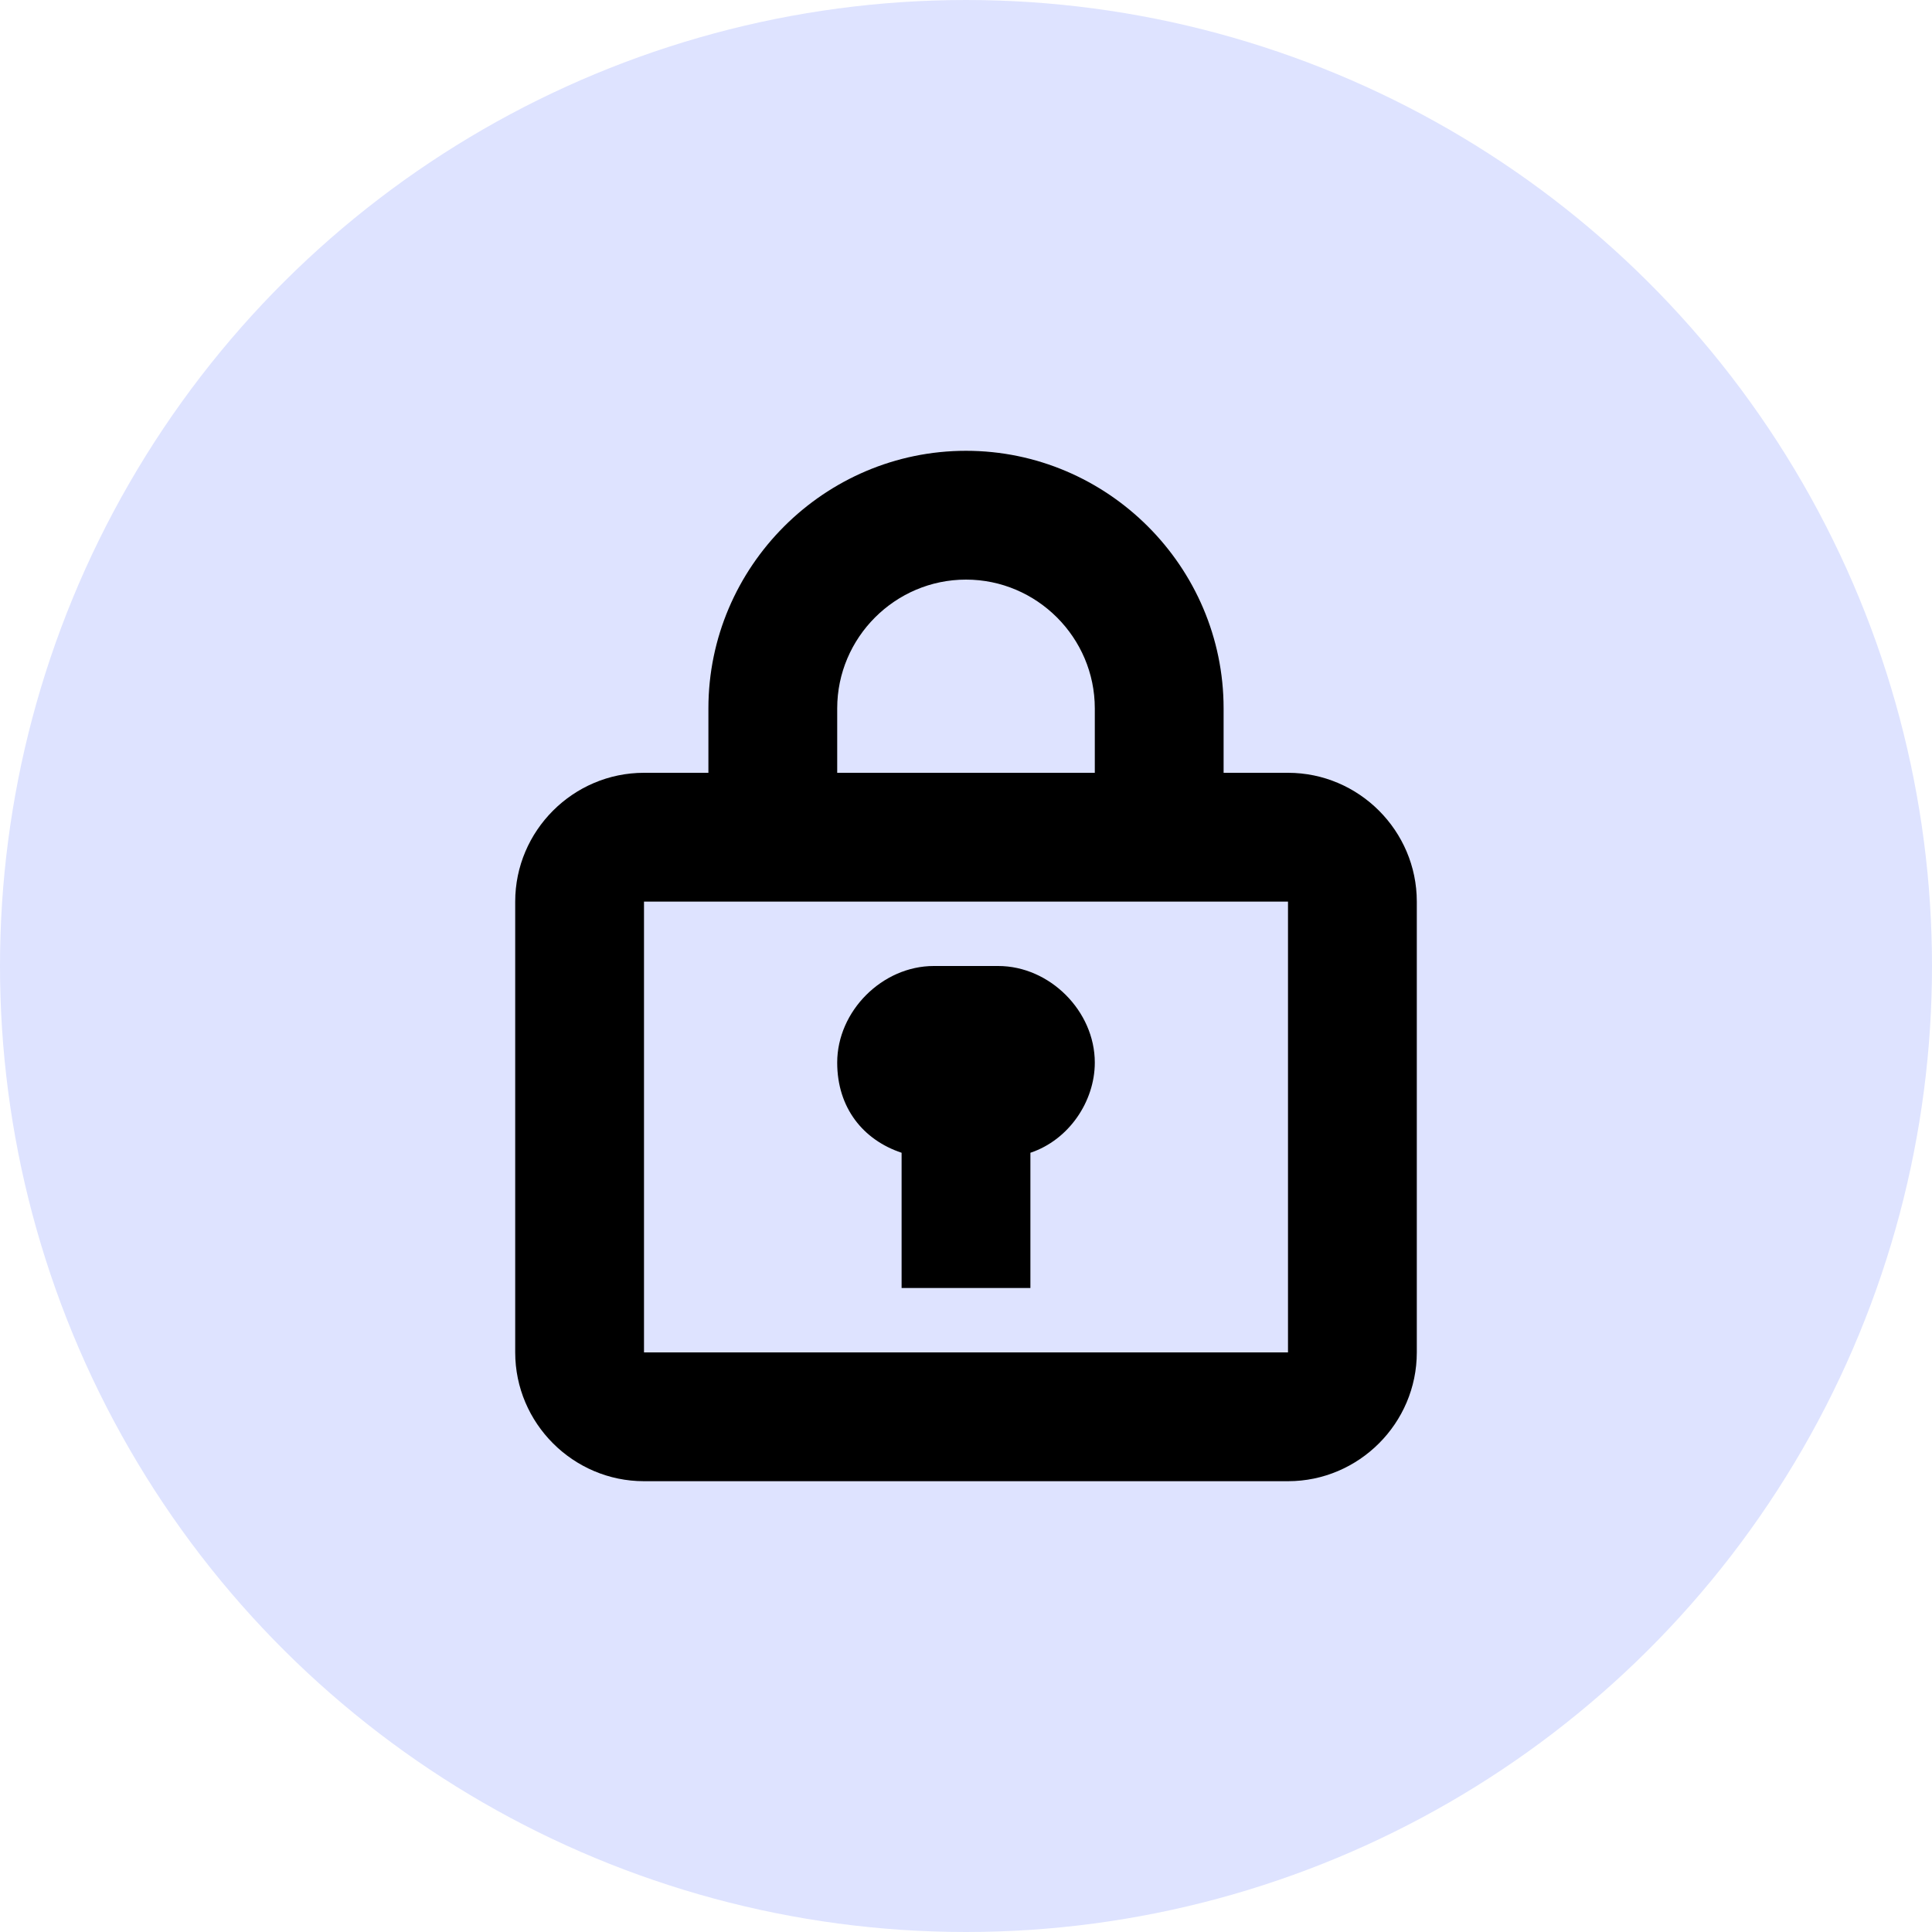
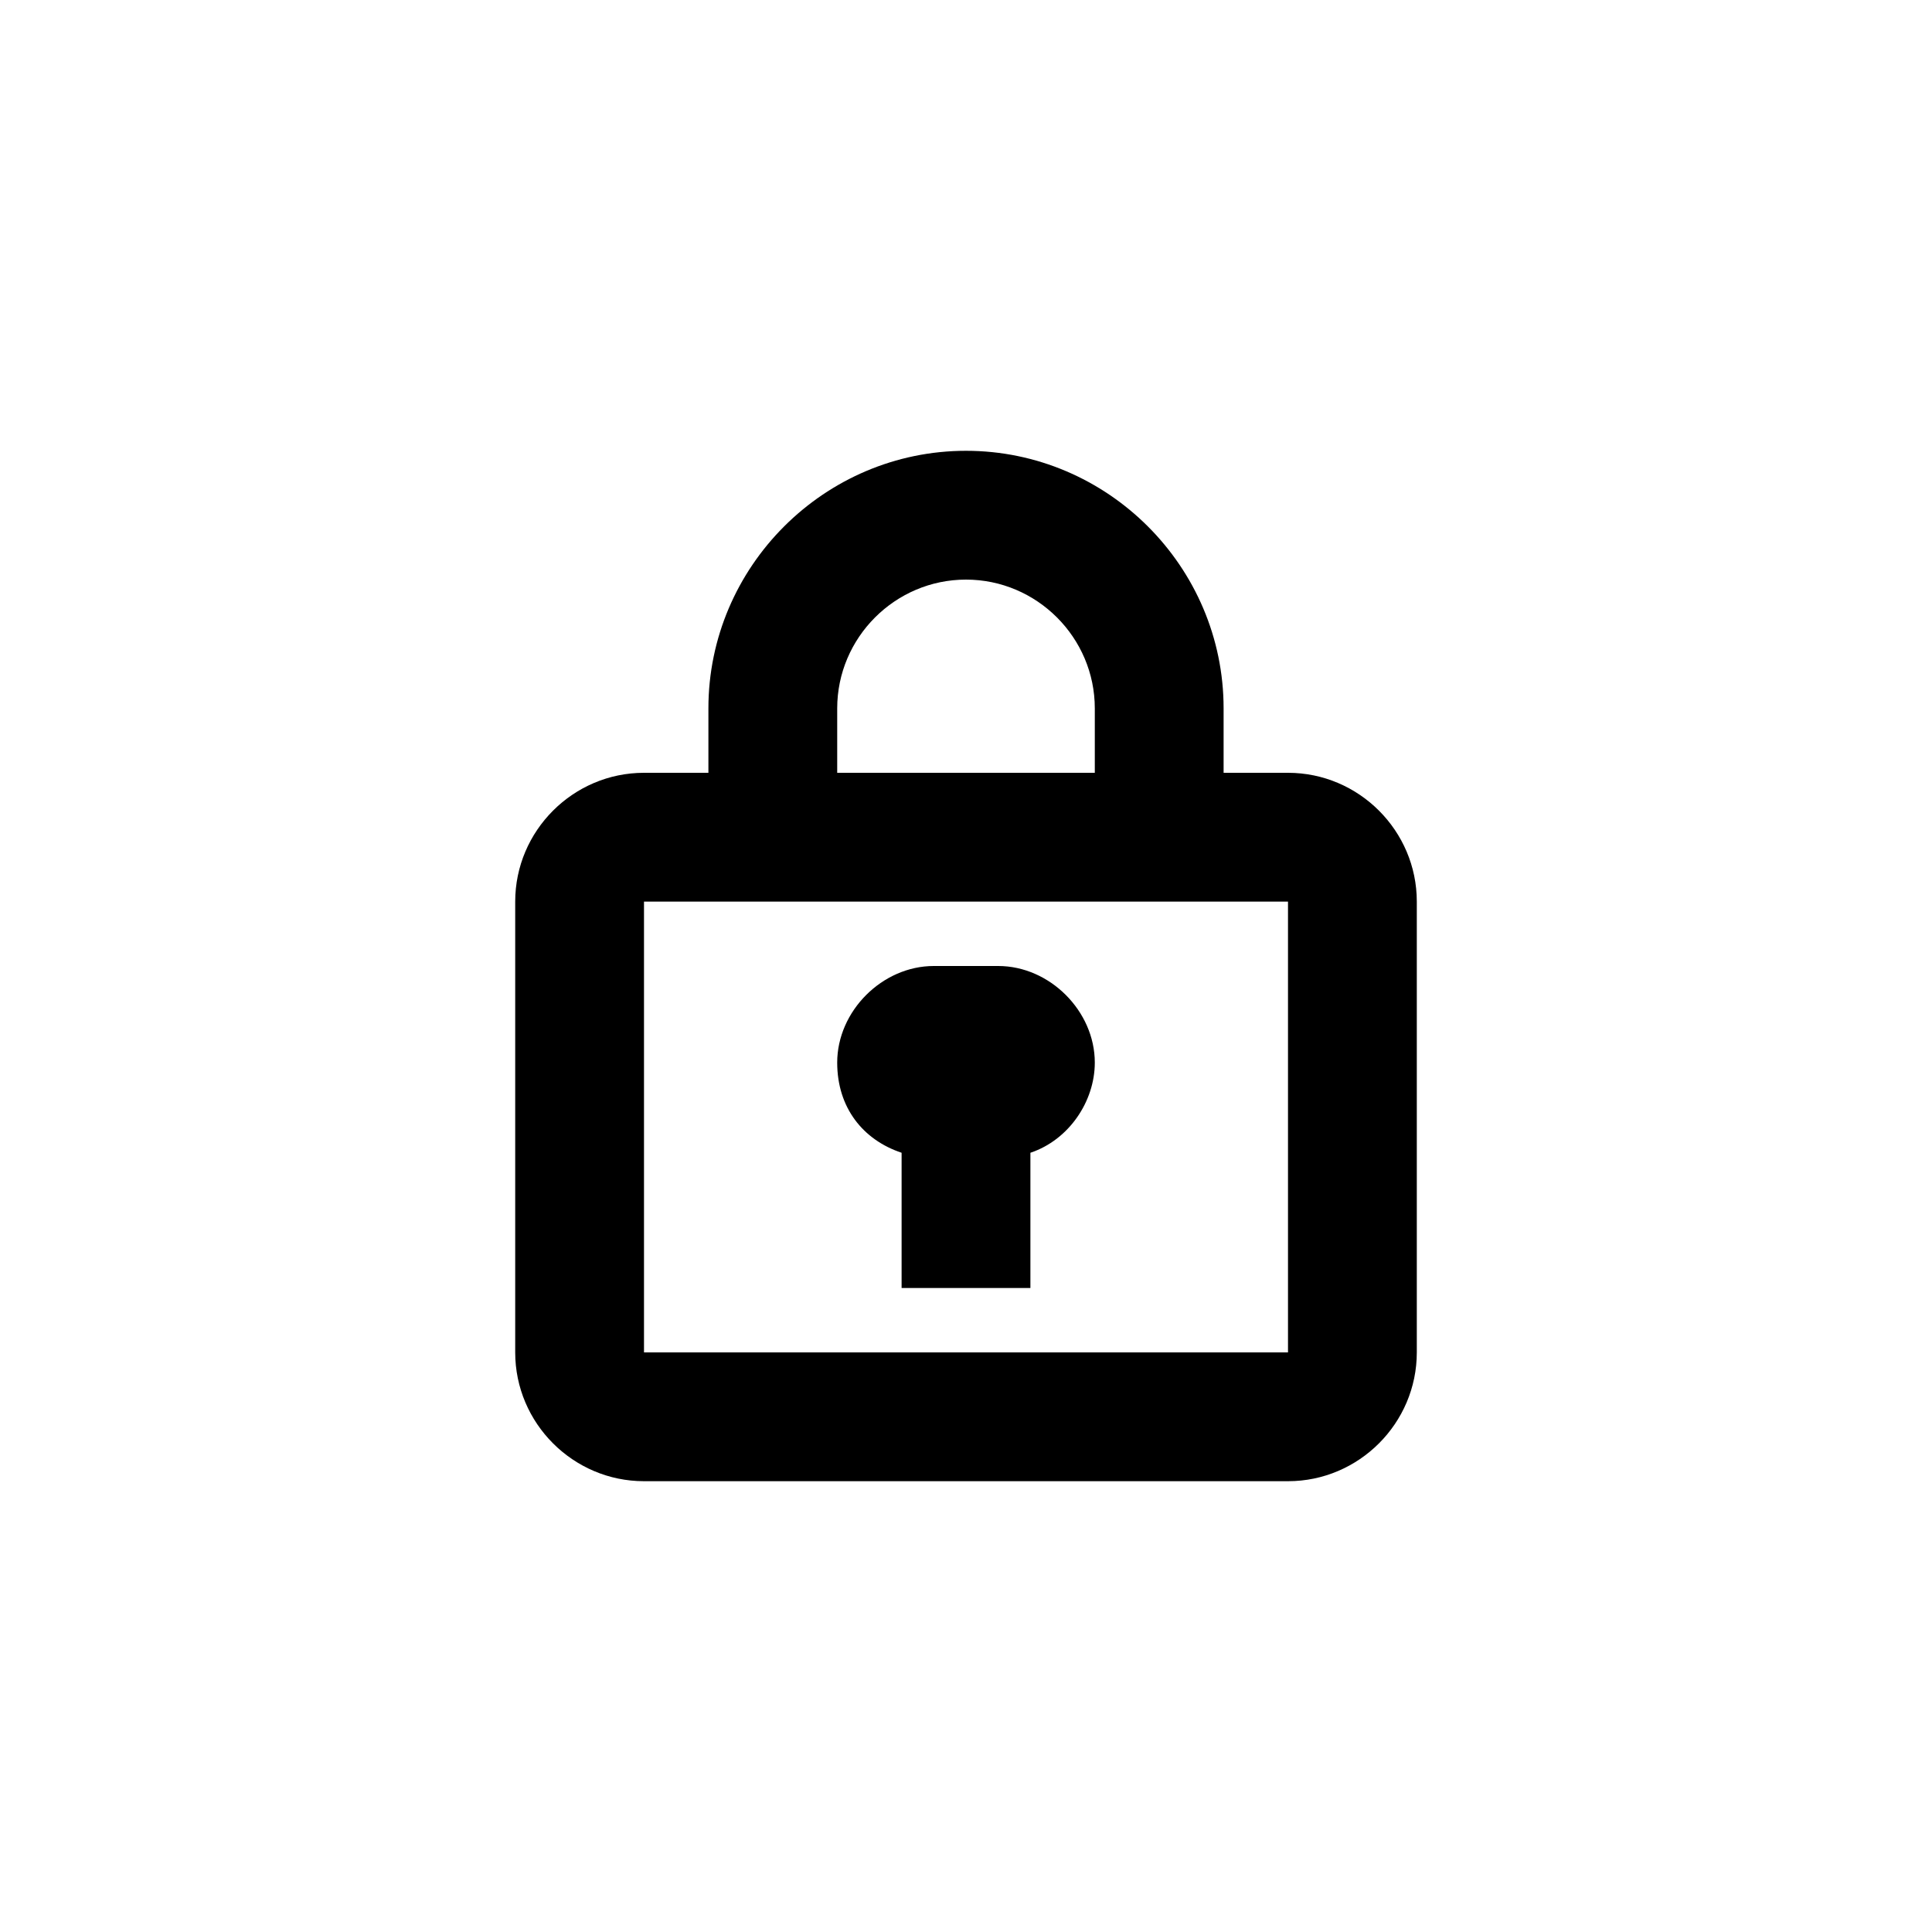
<svg xmlns="http://www.w3.org/2000/svg" width="30" height="30" fill="none">
-   <circle cx="15" cy="15" r="15" transform="rotate(-90 15 15)" fill="url(#paint0_linear)" />
  <path fill-rule="evenodd" clip-rule="evenodd" d="M20 12h-1v-1c0-2.2-1.8-4-4-4s-4 1.8-4 4v1h-1c-1.1 0-2 .9-2 2v7c0 1.1.9 2 2 2h10c1.1 0 2-.9 2-2v-7c0-1.1-.9-2-2-2zm-7-1c0-1.1.9-2 2-2s2 .9 2 2v1h-4v-1zm7 10H10v-7h10v7zm-6-3.1s0 .1 0 0V20h2v-2.1c.6-.2 1-.8 1-1.4 0-.8-.7-1.5-1.5-1.5h-1c-.8 0-1.5.7-1.5 1.5 0 .7.4 1.2 1 1.4z" fill="#000" />
  <defs>
    <linearGradient id="paint0_linear" x1="30" y1="15" x2="-40.2" y2="15" gradientUnits="userSpaceOnUse">
      <stop stop-color="#DEE3FF" />
      <stop offset="1" stop-color="#DEE3FF" />
    </linearGradient>
  </defs>
</svg>